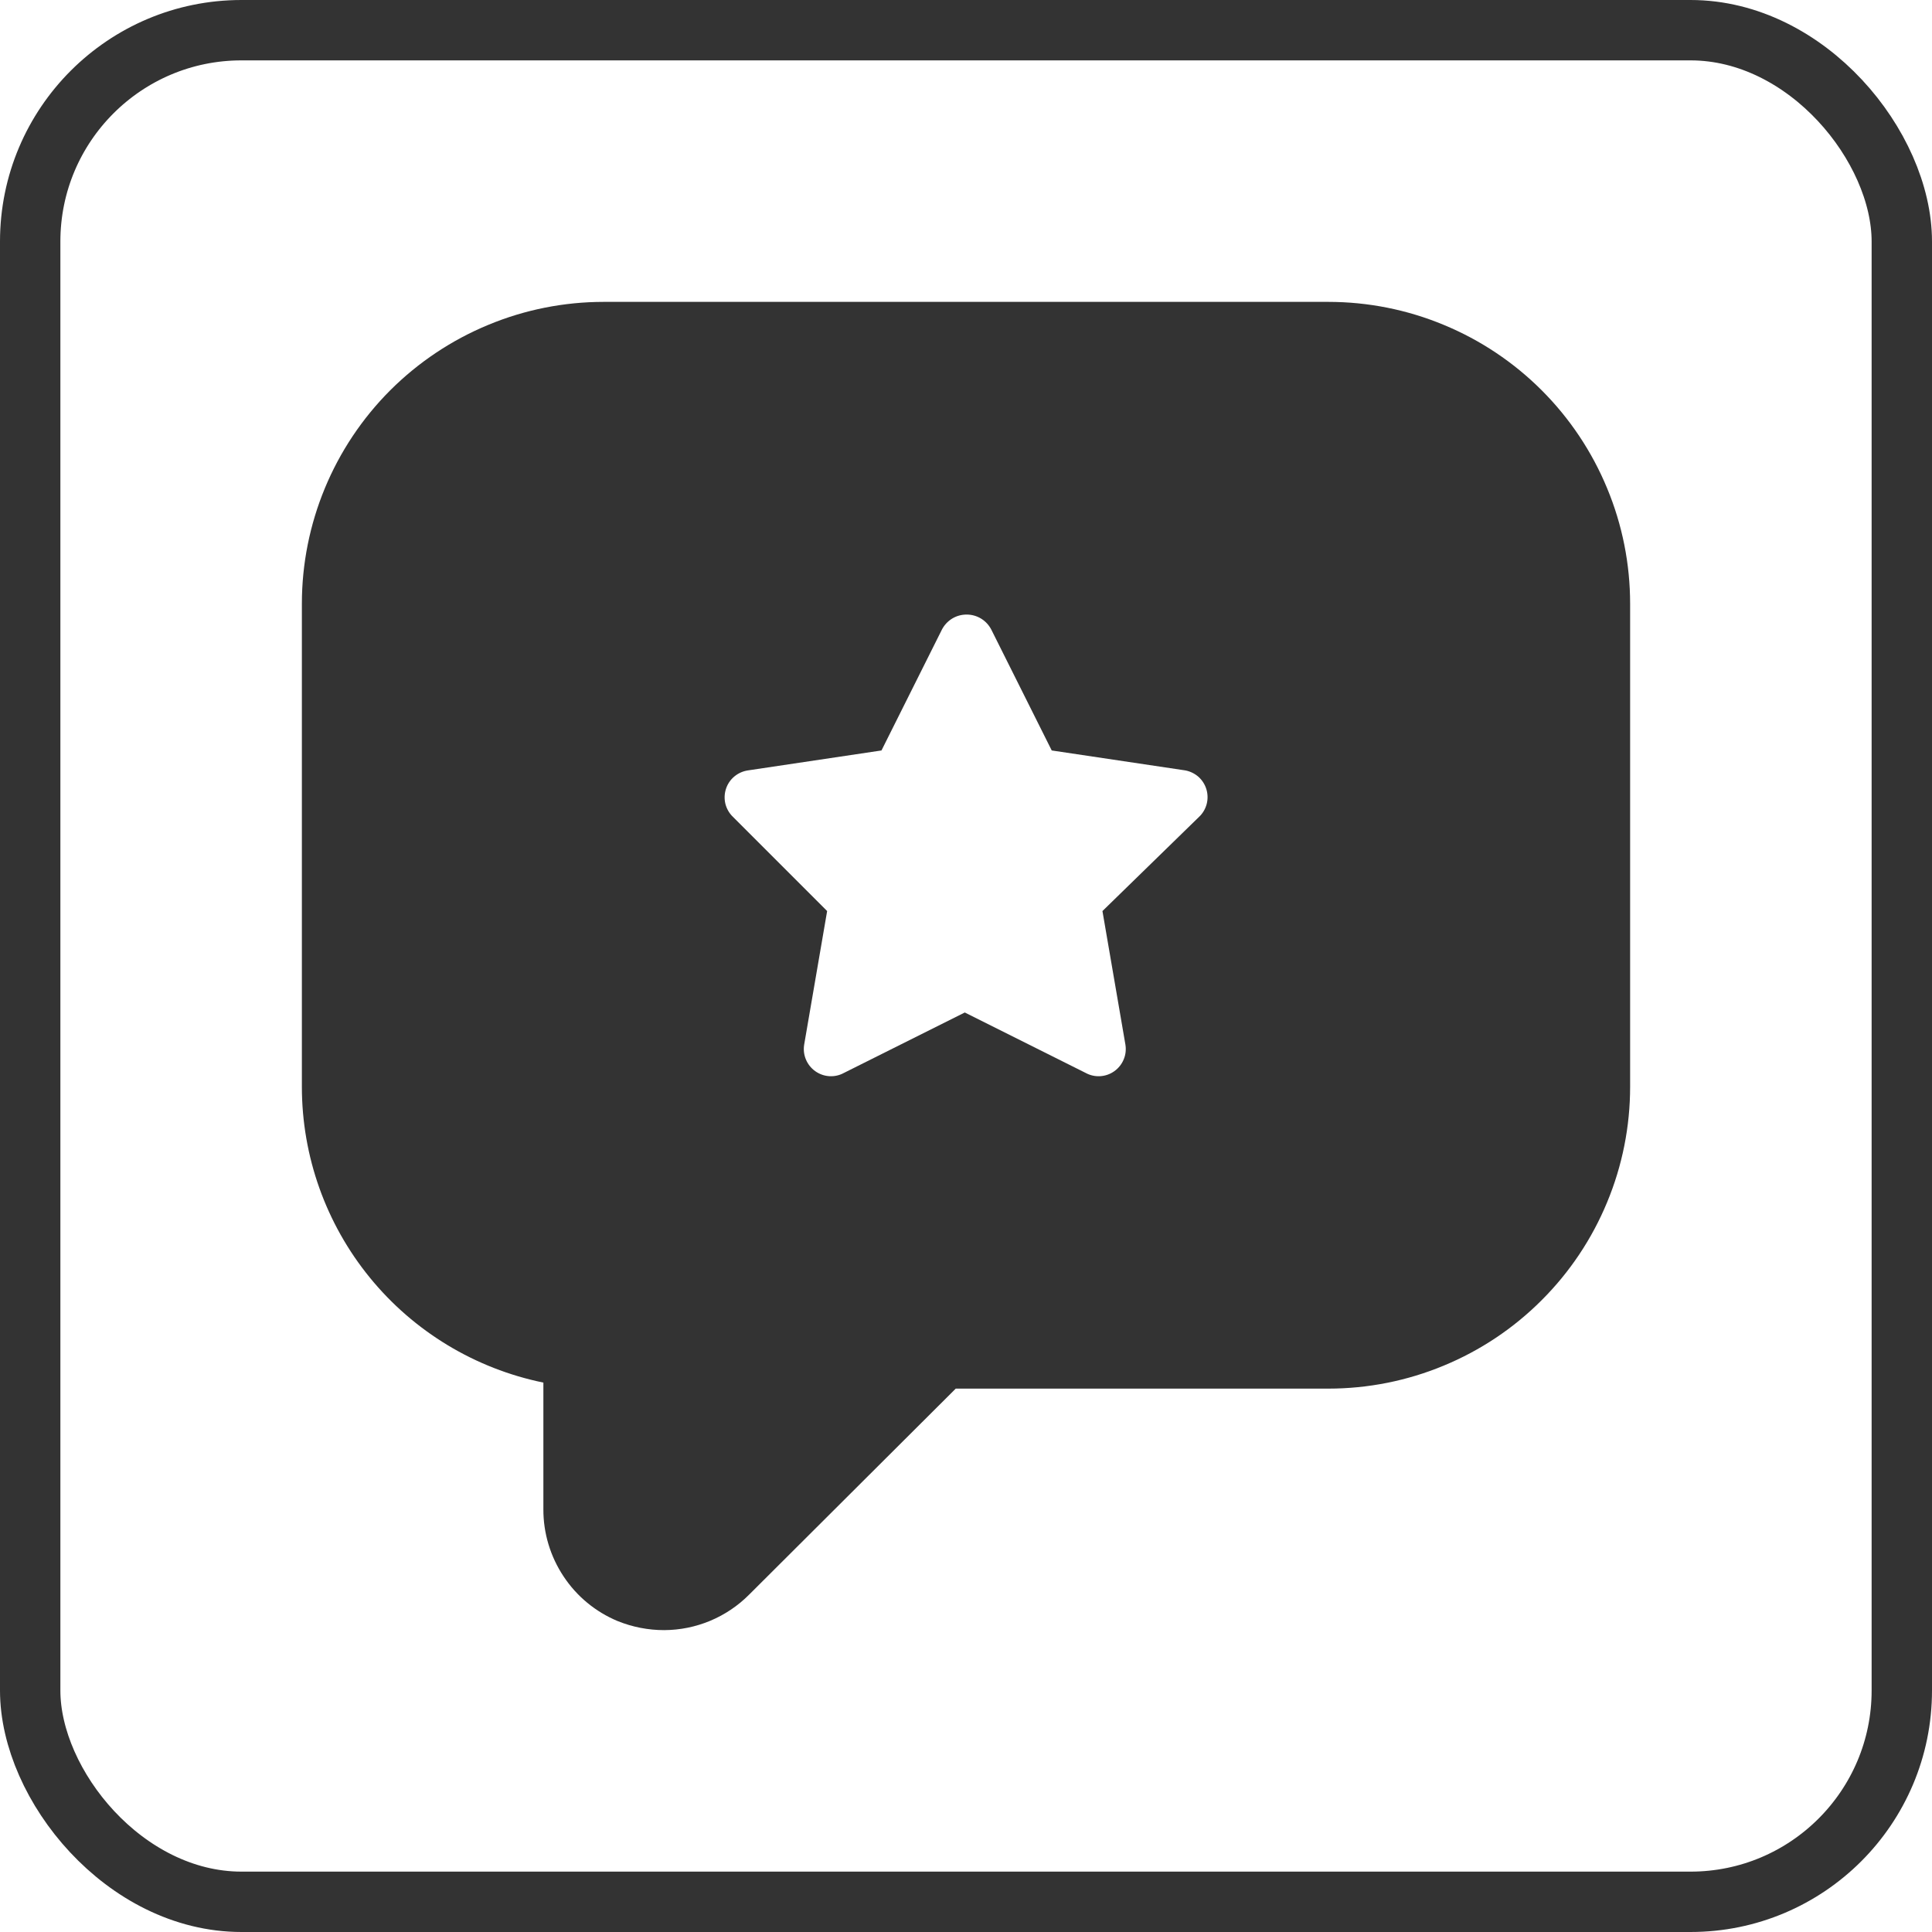
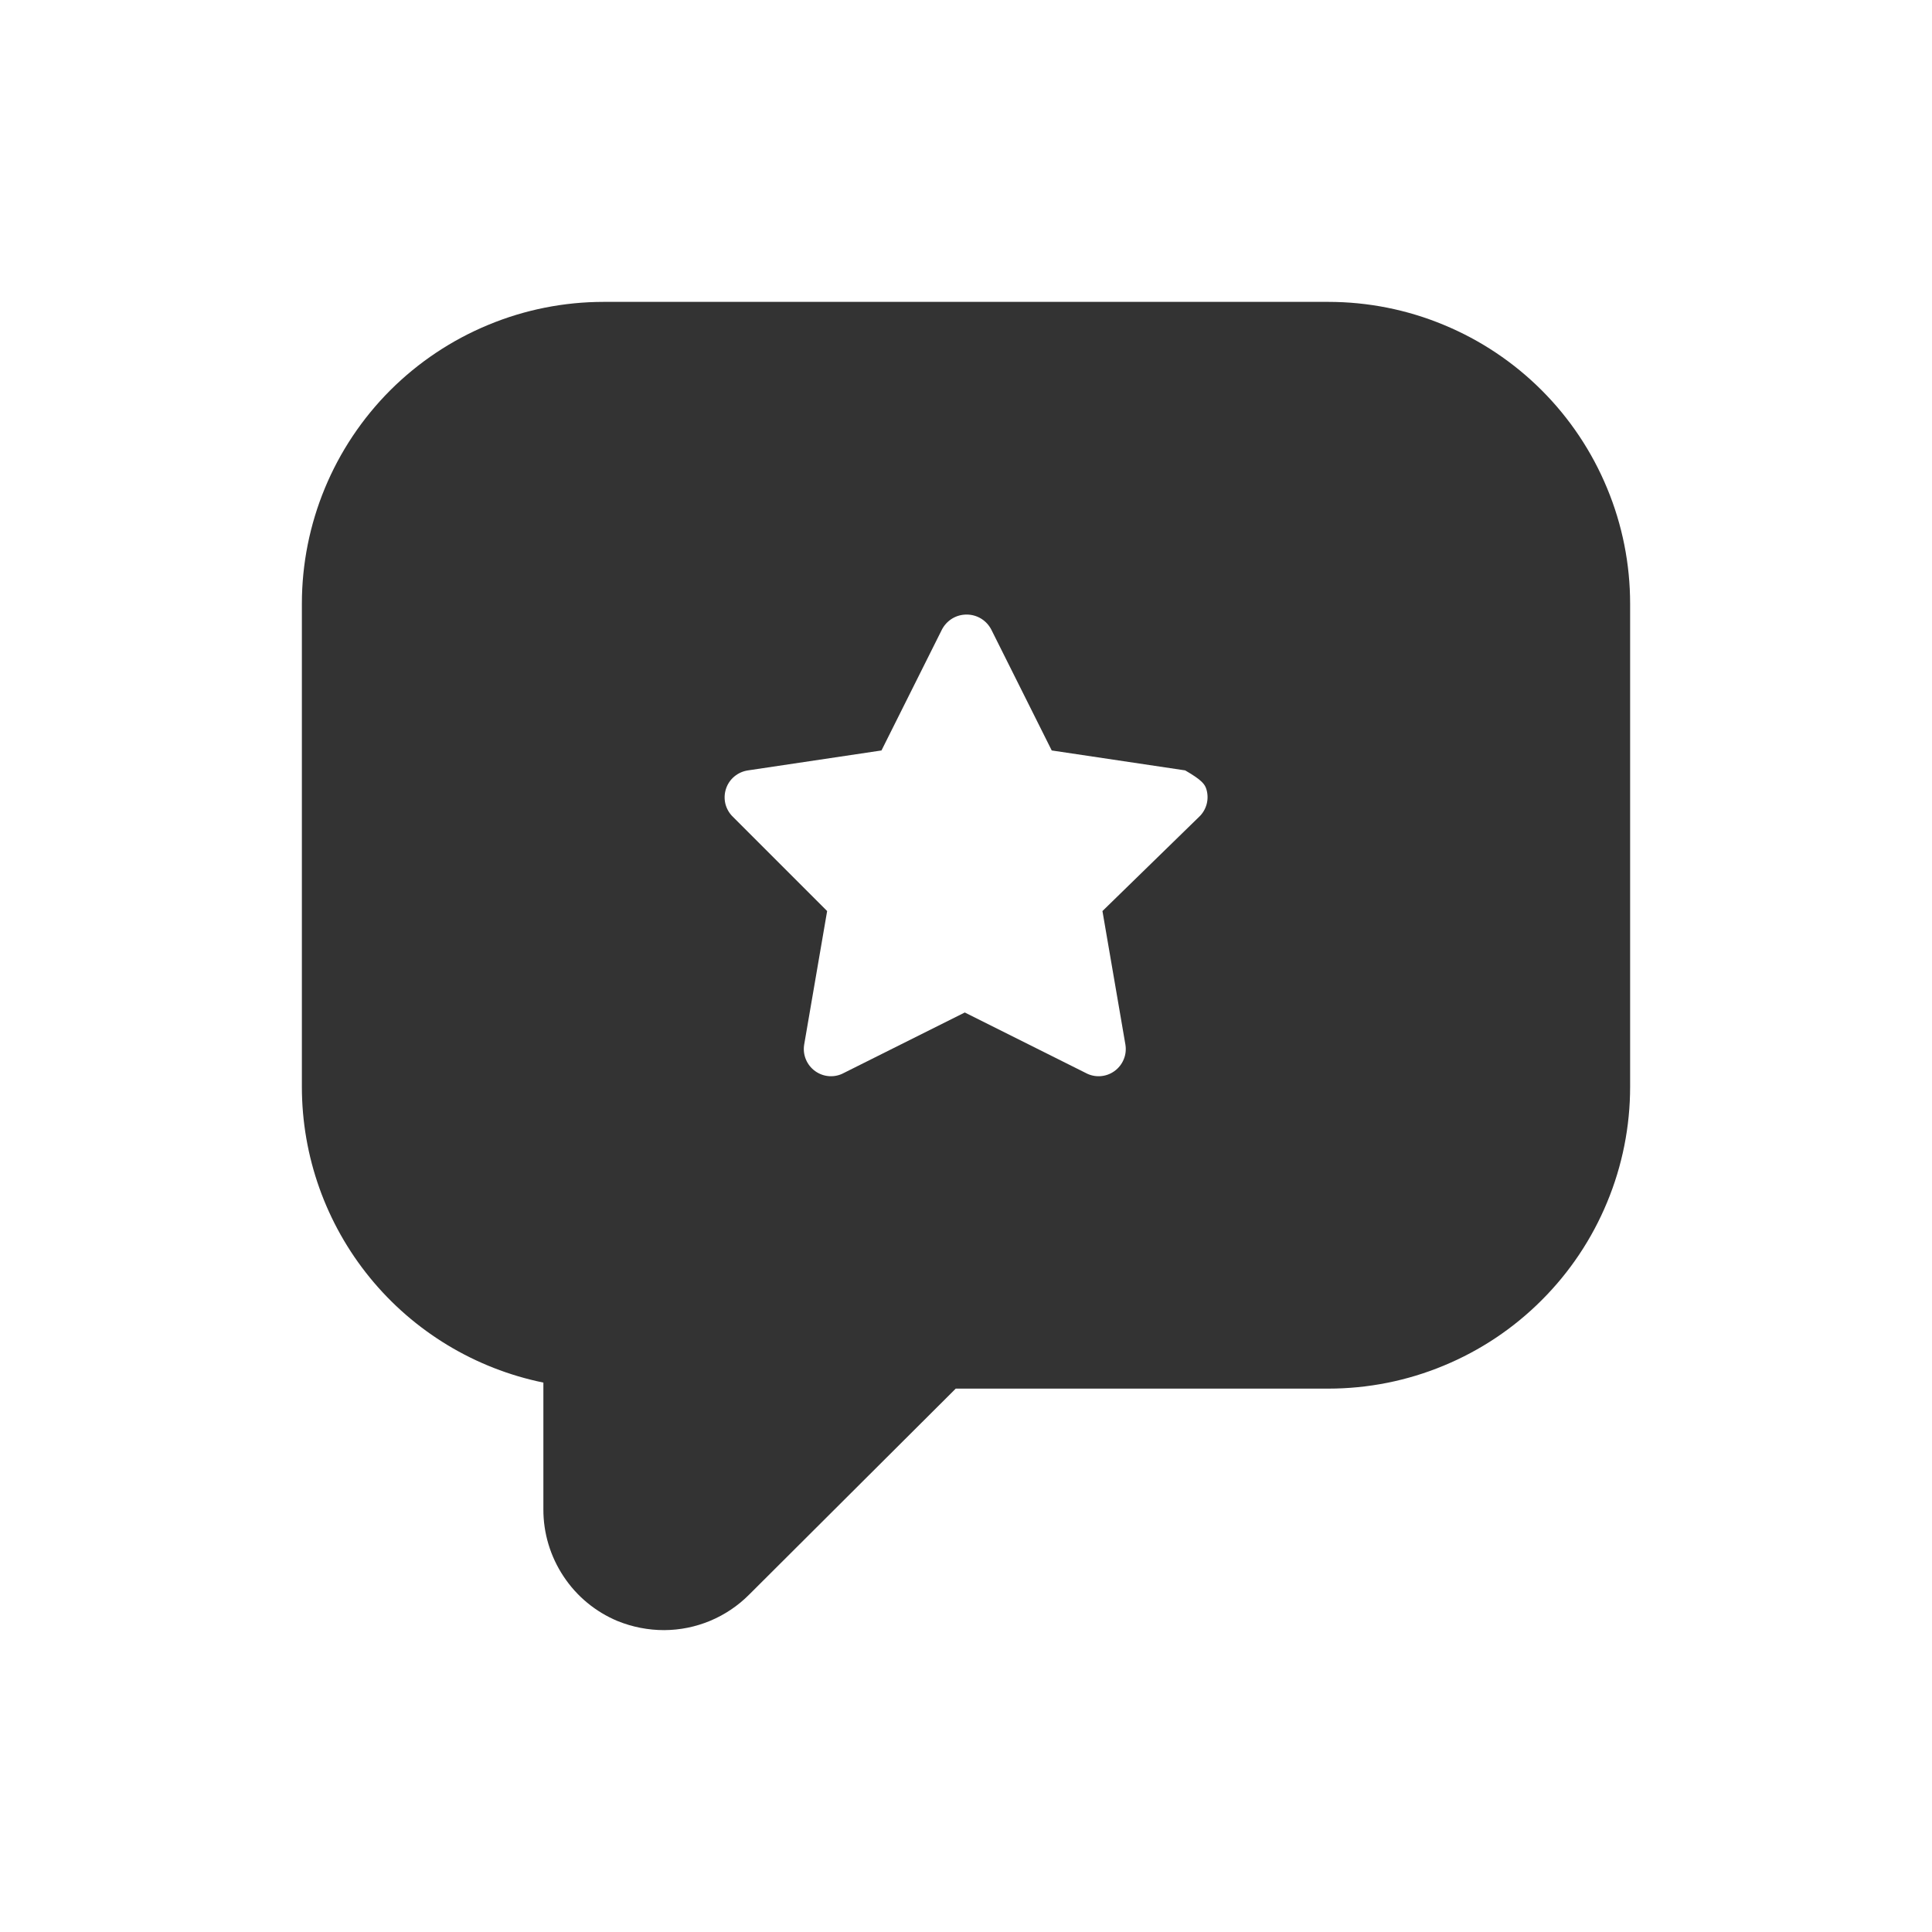
<svg xmlns="http://www.w3.org/2000/svg" width="32" height="32" viewBox="0 0 32 32" fill="none">
-   <rect x="0.5" y="0.5" width="31" height="31" rx="3.5" stroke="#333333" />
-   <path d="M22 5H10C9.343 5 8.693 5.129 8.087 5.381C7.48 5.632 6.929 6 6.464 6.464C5.527 7.402 5 8.674 5 10V18C5 19.153 5.398 20.27 6.127 21.163C6.856 22.056 7.871 22.669 9 22.9V25C8.999 25.395 9.116 25.782 9.335 26.111C9.553 26.441 9.865 26.698 10.23 26.85C10.475 26.949 10.736 27 11 27C11.53 26.998 12.037 26.786 12.41 26.41L15.83 23H22C22.657 23 23.307 22.871 23.913 22.619C24.52 22.368 25.071 22 25.535 21.535C26 21.071 26.368 20.52 26.619 19.913C26.871 19.307 27 18.657 27 18V10C27 9.343 26.871 8.693 26.619 8.087C26.368 7.48 26 6.929 25.535 6.464C25.071 6 24.52 5.632 23.913 5.381C23.307 5.129 22.657 5 22 5ZM19.86 13.53L18.26 15.09L18.64 17.3C18.654 17.383 18.645 17.469 18.612 17.547C18.58 17.625 18.526 17.693 18.457 17.742C18.389 17.791 18.307 17.82 18.223 17.825C18.138 17.83 18.054 17.811 17.98 17.77L15.98 16.77L13.98 17.77C13.906 17.811 13.822 17.83 13.737 17.825C13.653 17.82 13.572 17.791 13.503 17.742C13.434 17.693 13.38 17.625 13.348 17.547C13.315 17.469 13.306 17.383 13.32 17.3L13.7 15.09L12.14 13.53C12.079 13.471 12.036 13.397 12.015 13.315C11.995 13.233 11.998 13.147 12.024 13.067C12.05 12.986 12.098 12.915 12.163 12.861C12.228 12.807 12.306 12.772 12.39 12.76L14.6 12.43L15.6 10.43C15.639 10.354 15.697 10.291 15.77 10.246C15.842 10.202 15.925 10.179 16.01 10.179C16.095 10.179 16.178 10.202 16.25 10.246C16.323 10.291 16.381 10.354 16.42 10.43L17.42 12.43L19.63 12.76C19.712 12.775 19.788 12.812 19.851 12.867C19.913 12.923 19.958 12.994 19.982 13.074C20.006 13.154 20.007 13.239 19.986 13.319C19.964 13.4 19.921 13.473 19.86 13.53Z" fill="#333333" />
+   <path d="M22 5H10C9.343 5 8.693 5.129 8.087 5.381C7.48 5.632 6.929 6 6.464 6.464C5.527 7.402 5 8.674 5 10V18C5 19.153 5.398 20.27 6.127 21.163C6.856 22.056 7.871 22.669 9 22.9V25C8.999 25.395 9.116 25.782 9.335 26.111C9.553 26.441 9.865 26.698 10.23 26.85C10.475 26.949 10.736 27 11 27C11.53 26.998 12.037 26.786 12.41 26.41L15.83 23H22C22.657 23 23.307 22.871 23.913 22.619C24.52 22.368 25.071 22 25.535 21.535C26 21.071 26.368 20.52 26.619 19.913C26.871 19.307 27 18.657 27 18V10C27 9.343 26.871 8.693 26.619 8.087C26.368 7.48 26 6.929 25.535 6.464C25.071 6 24.52 5.632 23.913 5.381C23.307 5.129 22.657 5 22 5ZM19.86 13.53L18.26 15.09L18.64 17.3C18.654 17.383 18.645 17.469 18.612 17.547C18.58 17.625 18.526 17.693 18.457 17.742C18.389 17.791 18.307 17.82 18.223 17.825C18.138 17.83 18.054 17.811 17.98 17.77L15.98 16.77L13.98 17.77C13.906 17.811 13.822 17.83 13.737 17.825C13.653 17.82 13.572 17.791 13.503 17.742C13.434 17.693 13.38 17.625 13.348 17.547C13.315 17.469 13.306 17.383 13.32 17.3L13.7 15.09L12.14 13.53C12.079 13.471 12.036 13.397 12.015 13.315C11.995 13.233 11.998 13.147 12.024 13.067C12.05 12.986 12.098 12.915 12.163 12.861C12.228 12.807 12.306 12.772 12.39 12.76L14.6 12.43L15.6 10.43C15.639 10.354 15.697 10.291 15.77 10.246C15.842 10.202 15.925 10.179 16.01 10.179C16.095 10.179 16.178 10.202 16.25 10.246C16.323 10.291 16.381 10.354 16.42 10.43L17.42 12.43L19.63 12.76C19.913 12.923 19.958 12.994 19.982 13.074C20.006 13.154 20.007 13.239 19.986 13.319C19.964 13.4 19.921 13.473 19.86 13.53Z" fill="#333333" />
</svg>